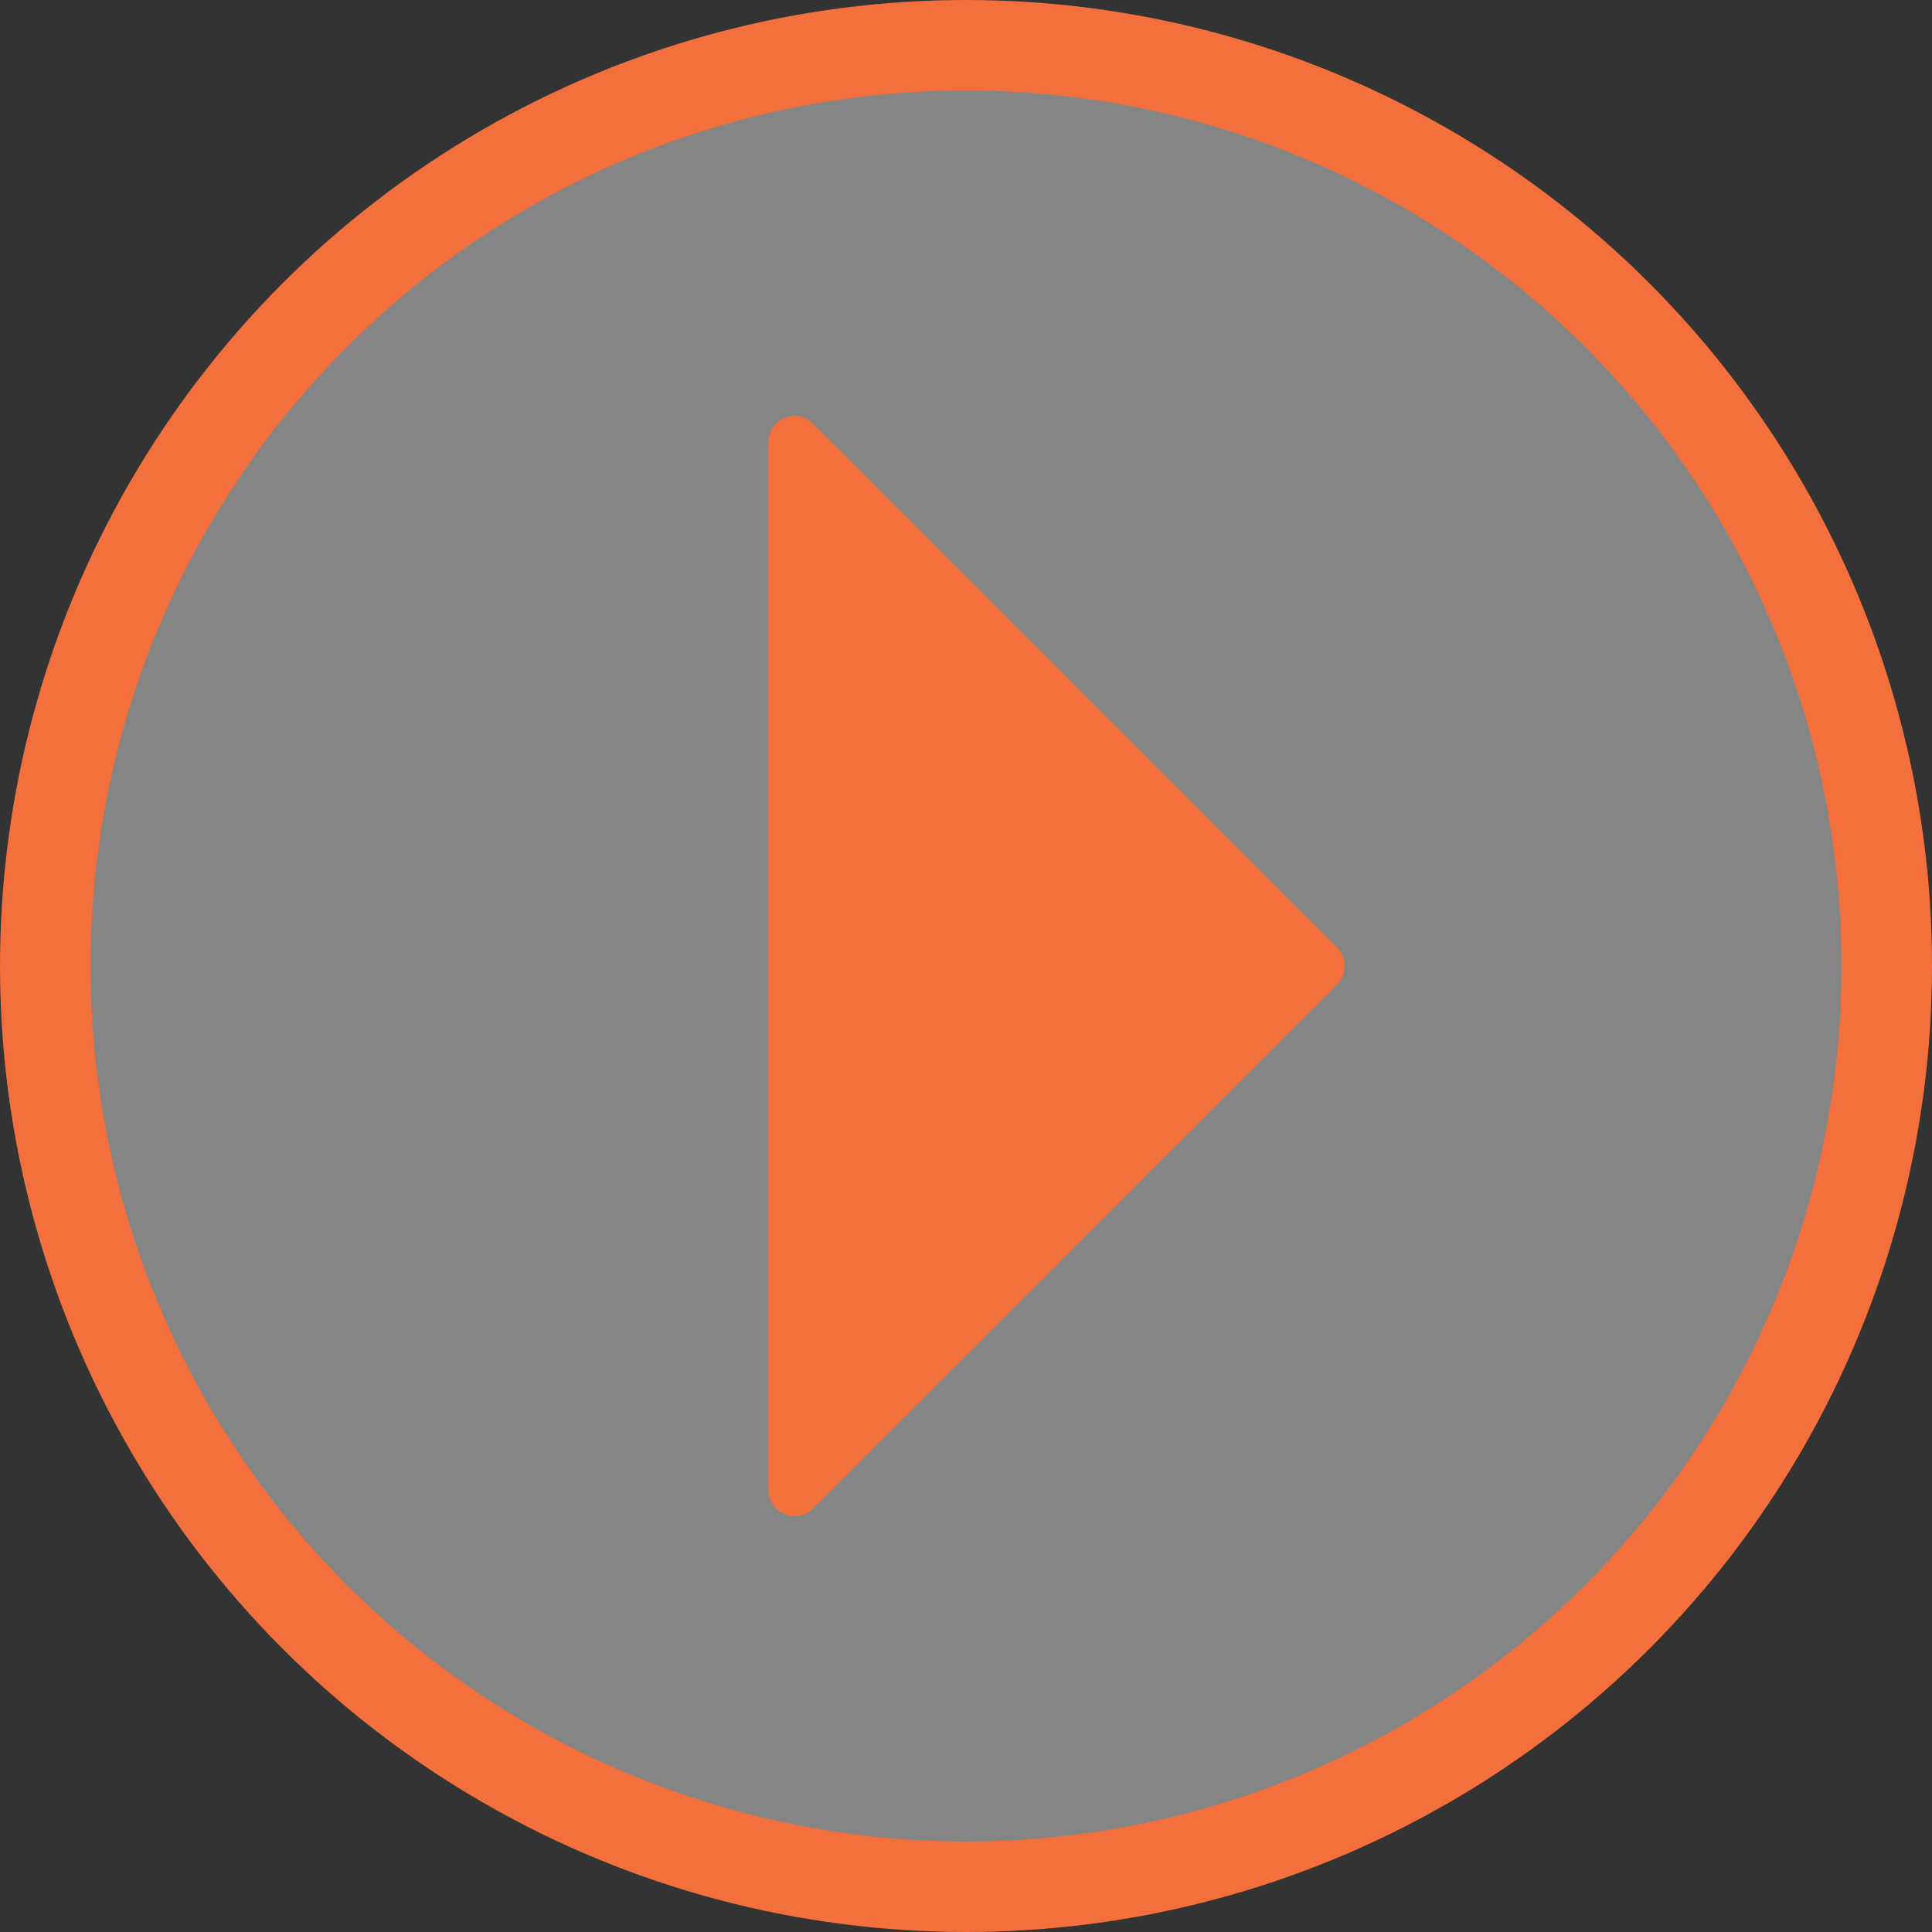
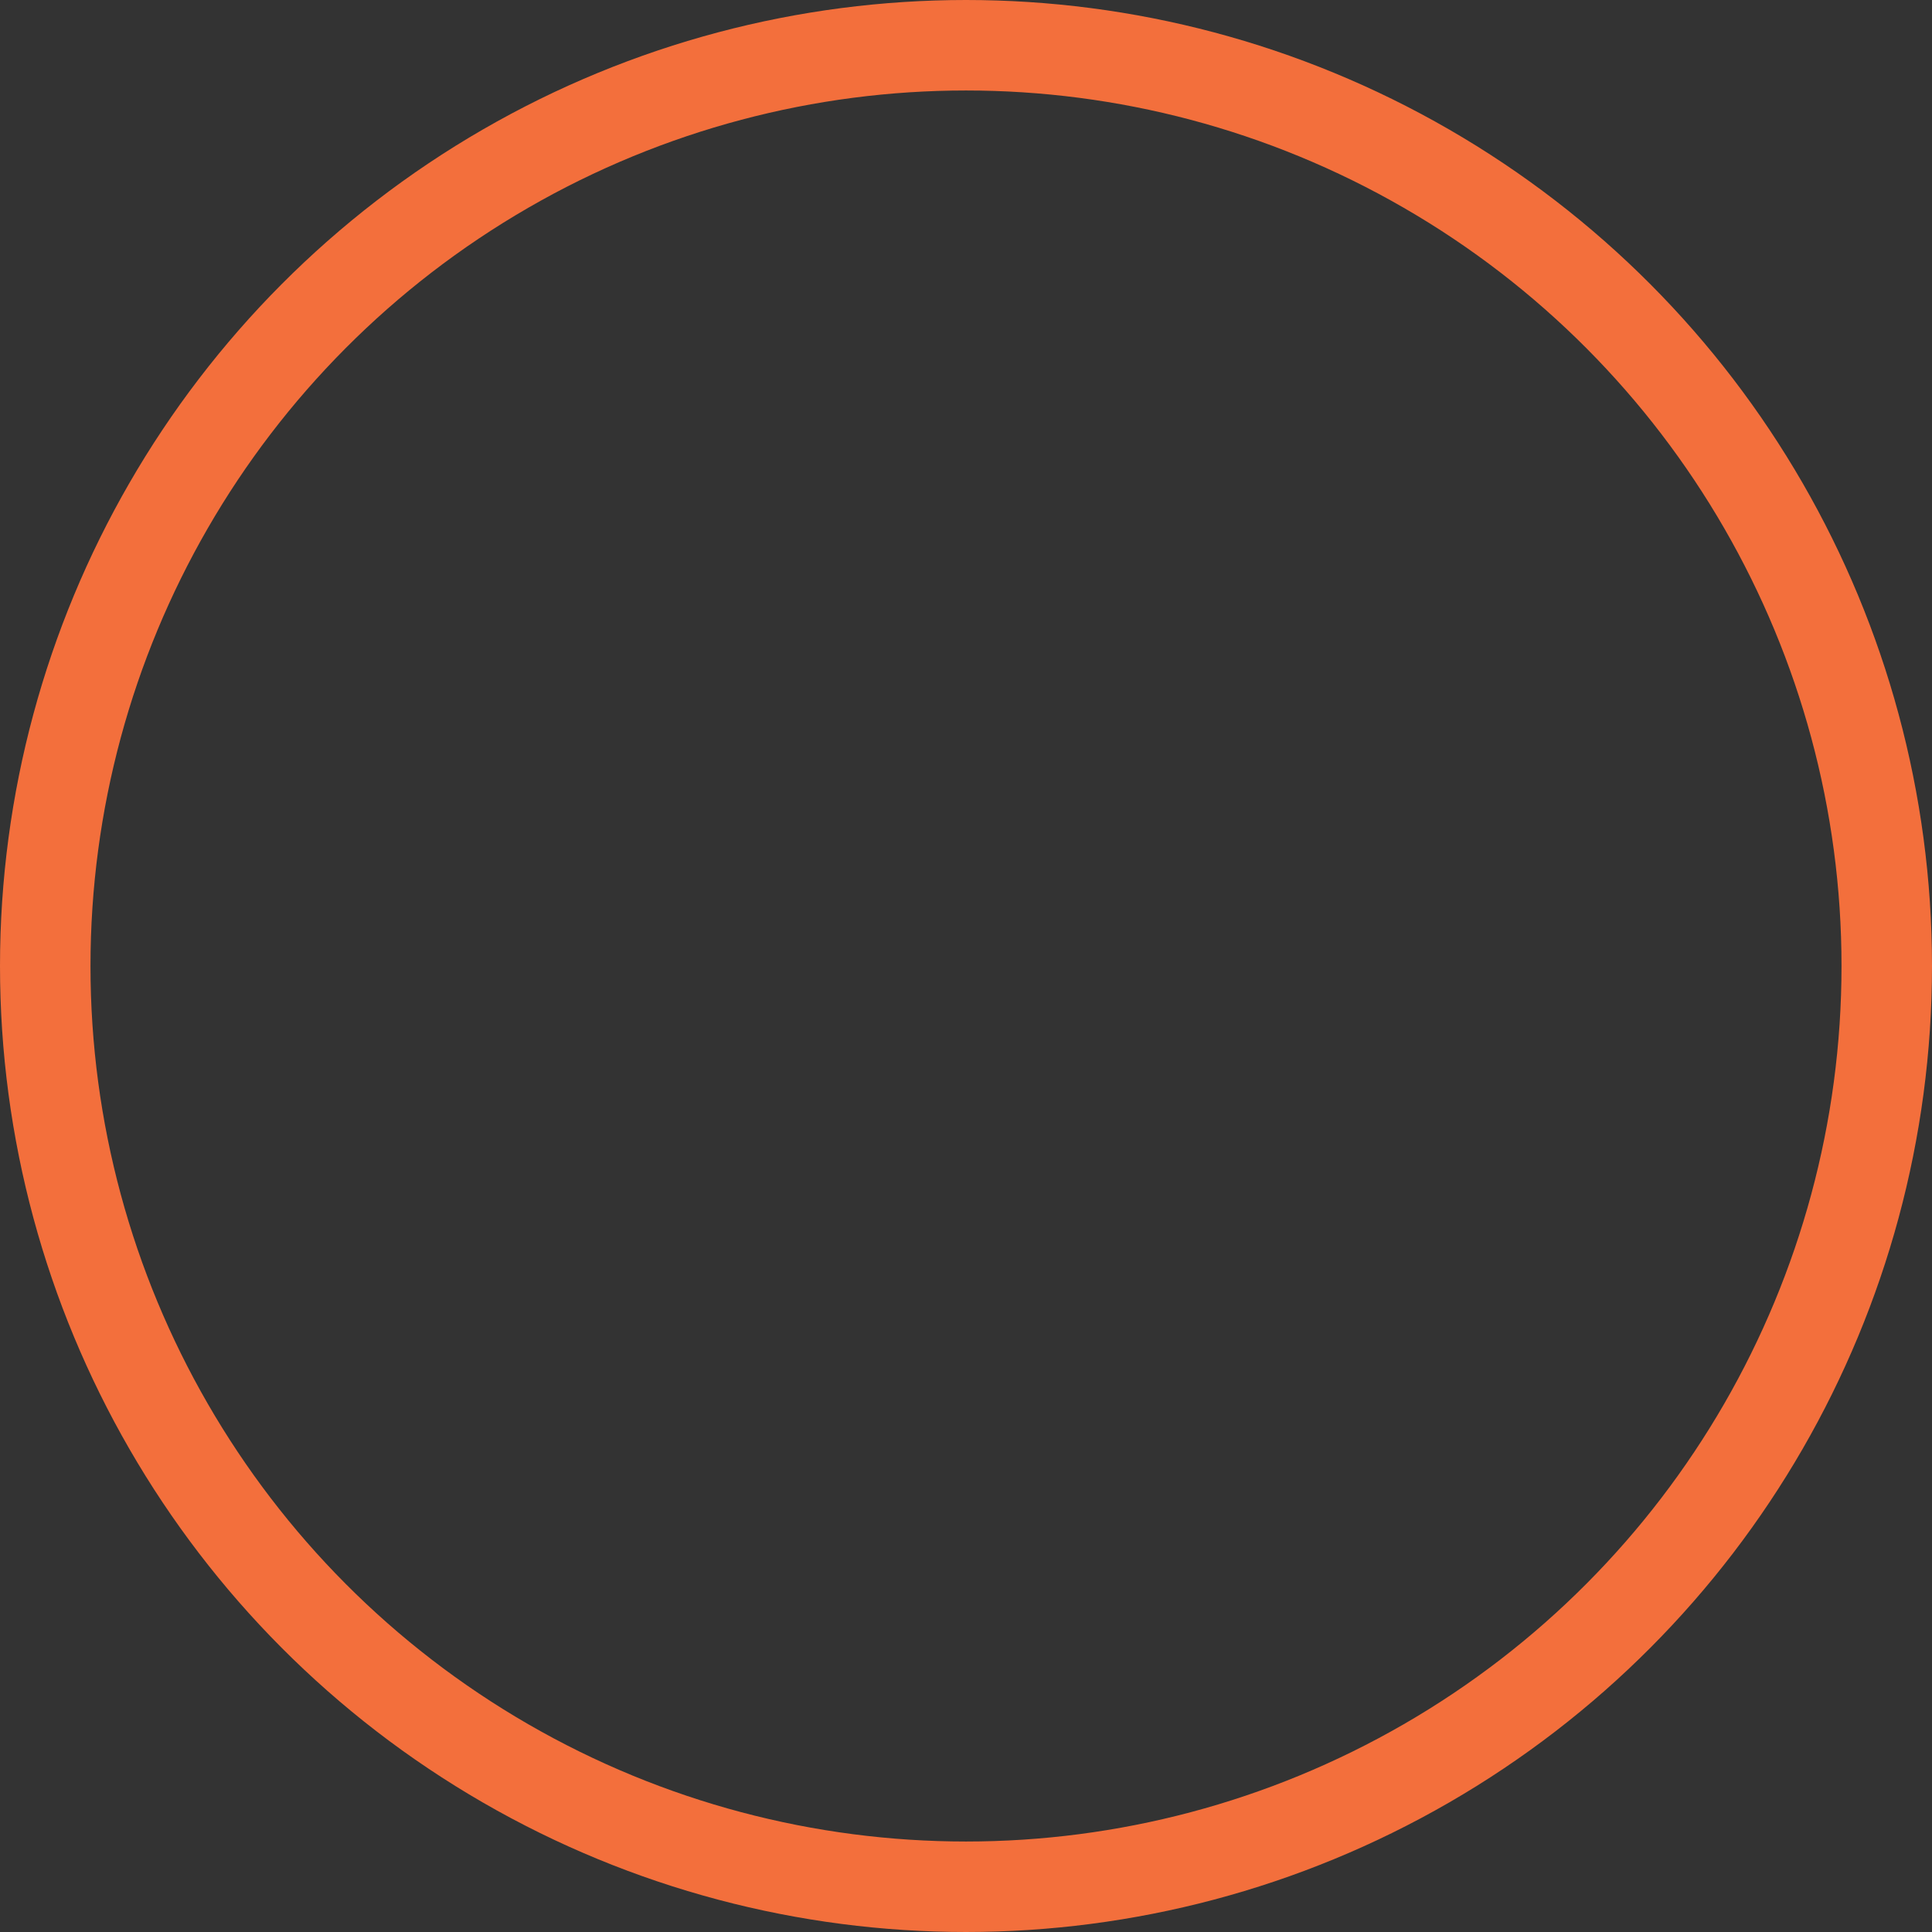
<svg xmlns="http://www.w3.org/2000/svg" version="1.1" id="Layer_1" x="0px" y="0px" viewBox="0 0 106.76 106.76" style="enable-background:new 0 0 106.76 106.76;" xml:space="preserve">
  <rect x="0" y="0" width="106.76" height="106.76" fill="#333333" stroke="none" />
  <style type="text/css">
	.st0{opacity:0.4;fill:#FFFFFF;}
	.st1{fill:none;stroke:#F36F3C;stroke-width:5;stroke-miterlimit:10;}
	.st2{fill:#F36F3C;}
</style>
  <g>
-     <circle class="st0" cx="53.38" cy="53.38" r="50.88" />
    <circle class="st1" cx="53.38" cy="53.38" r="50.88" />
-     <path class="st2" d="M42.46,82.33v-57.9c0-1.29,1.56-1.94,2.47-1.02l28.95,28.95c0.57,0.57,0.57,1.48,0,2.05L44.93,83.35   C44.02,84.26,42.46,83.62,42.46,82.33z" />
  </g>
</svg>